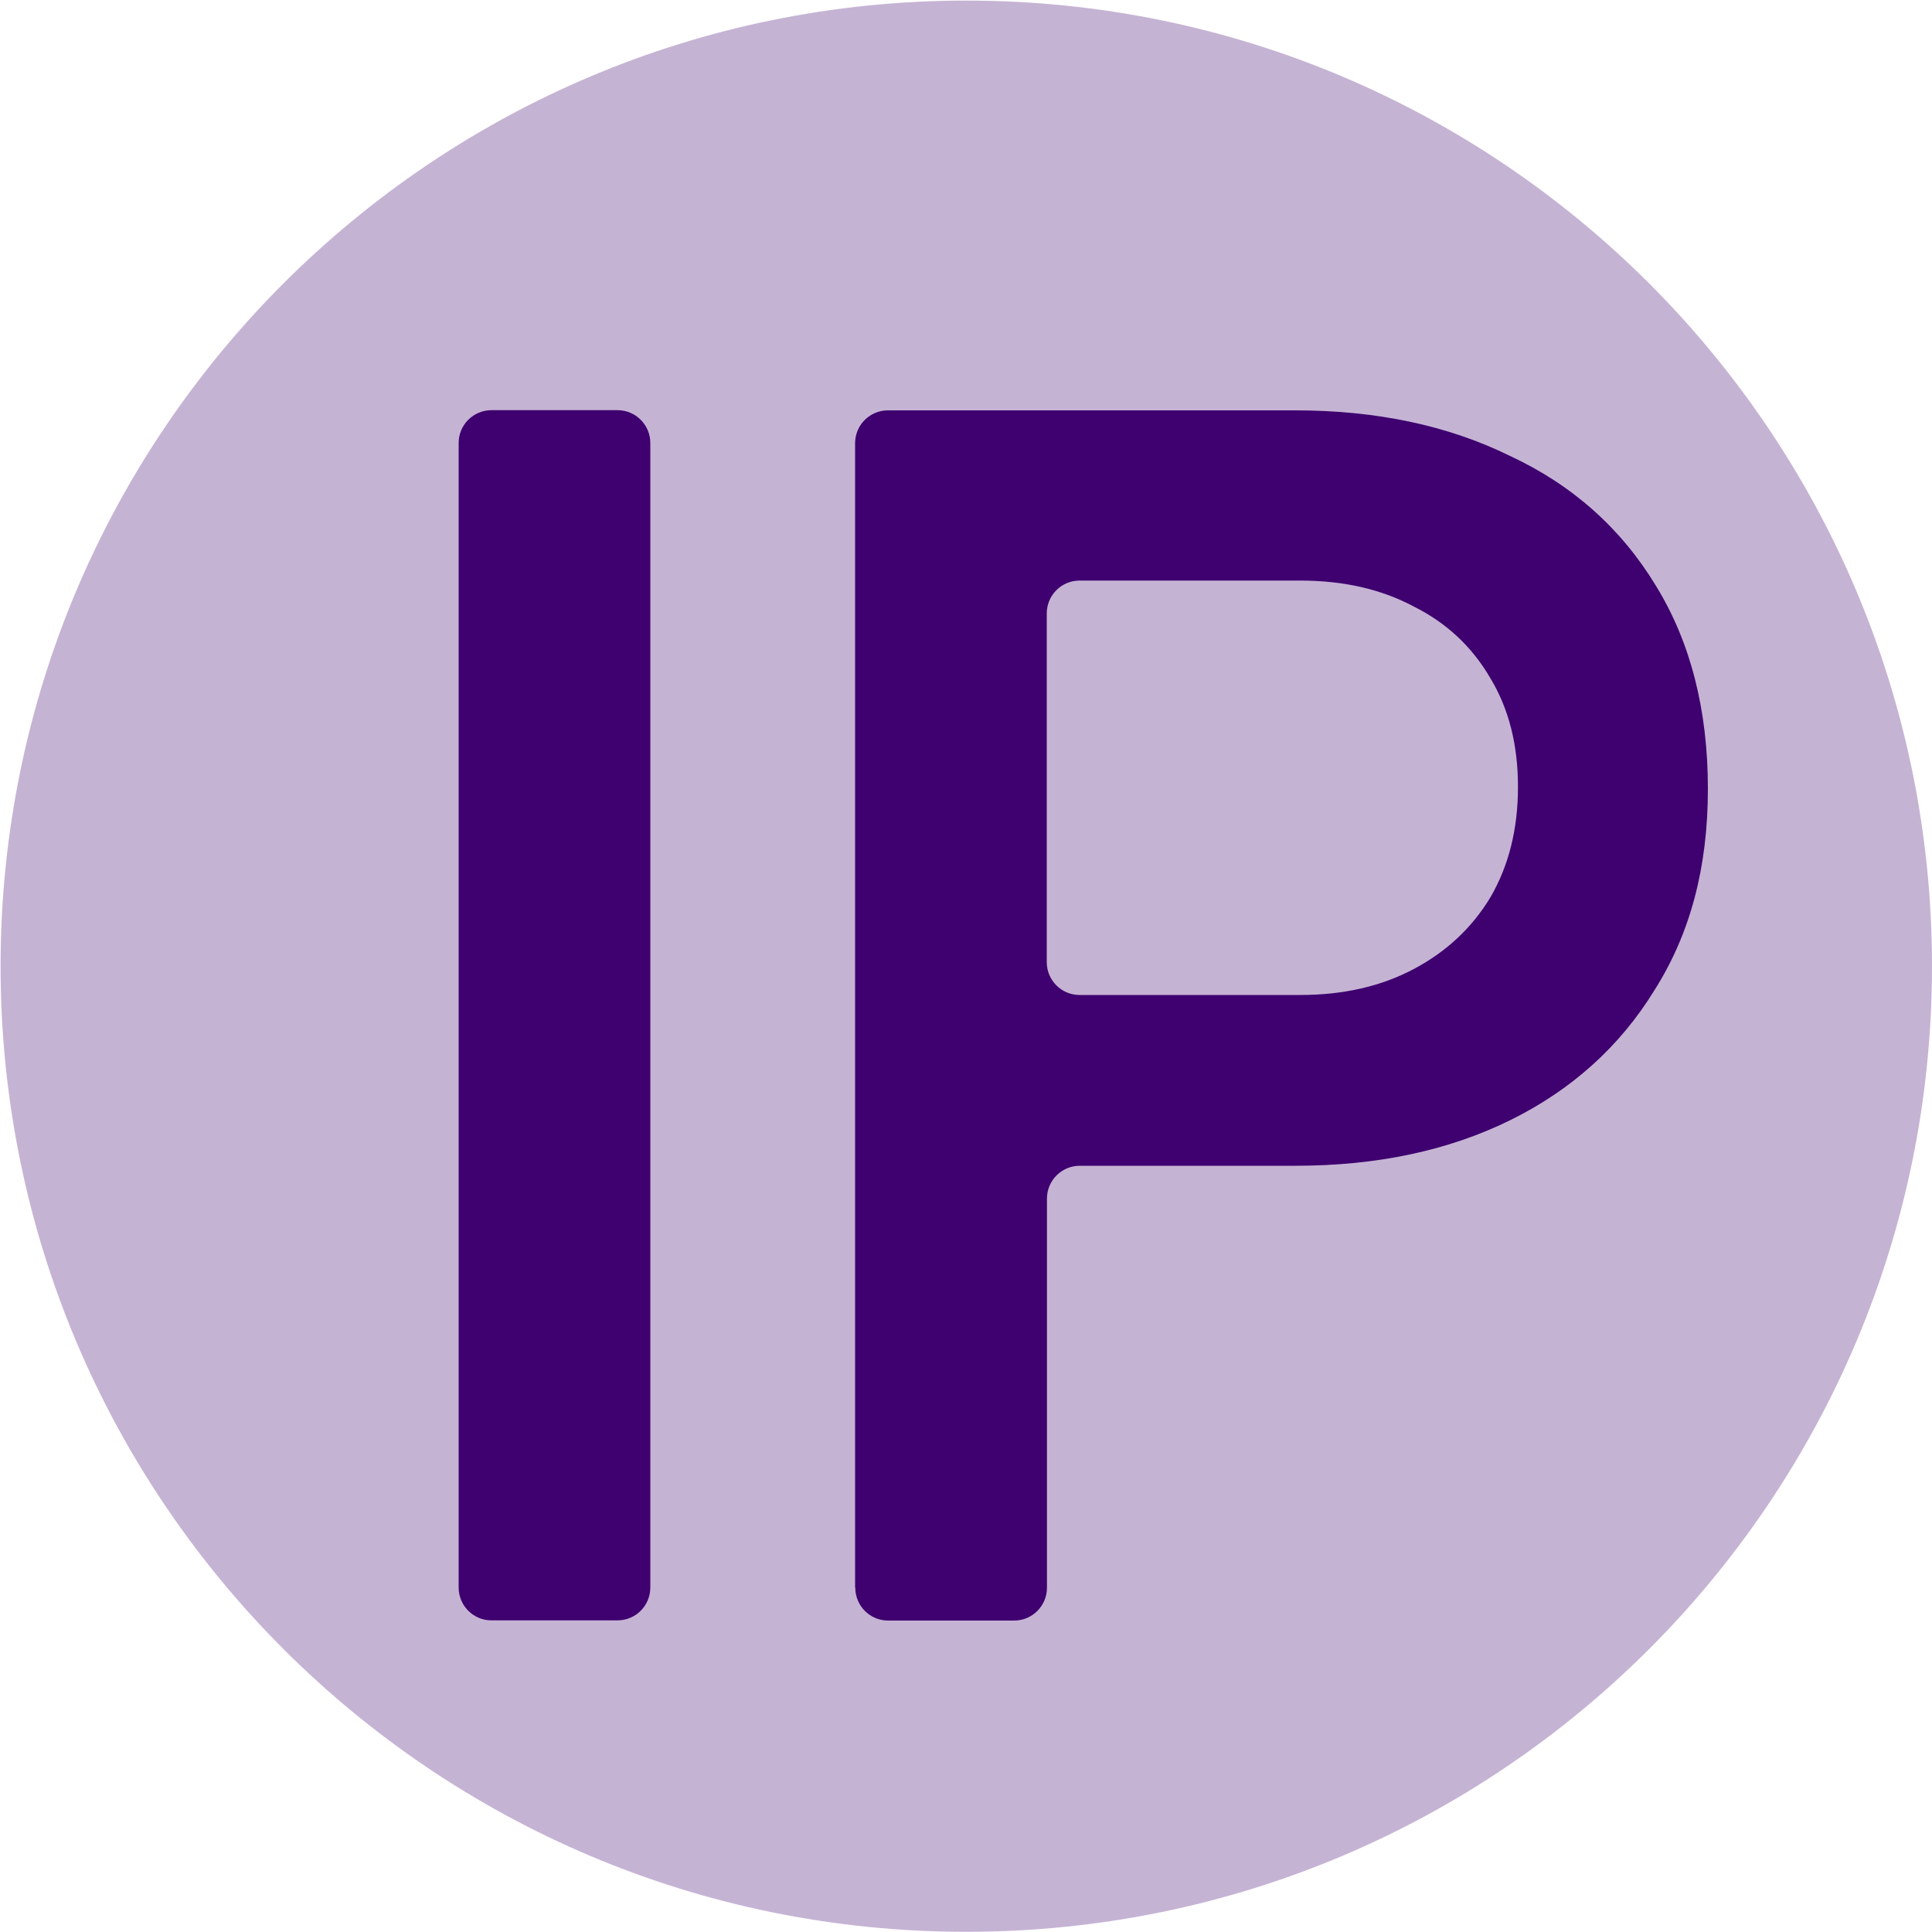
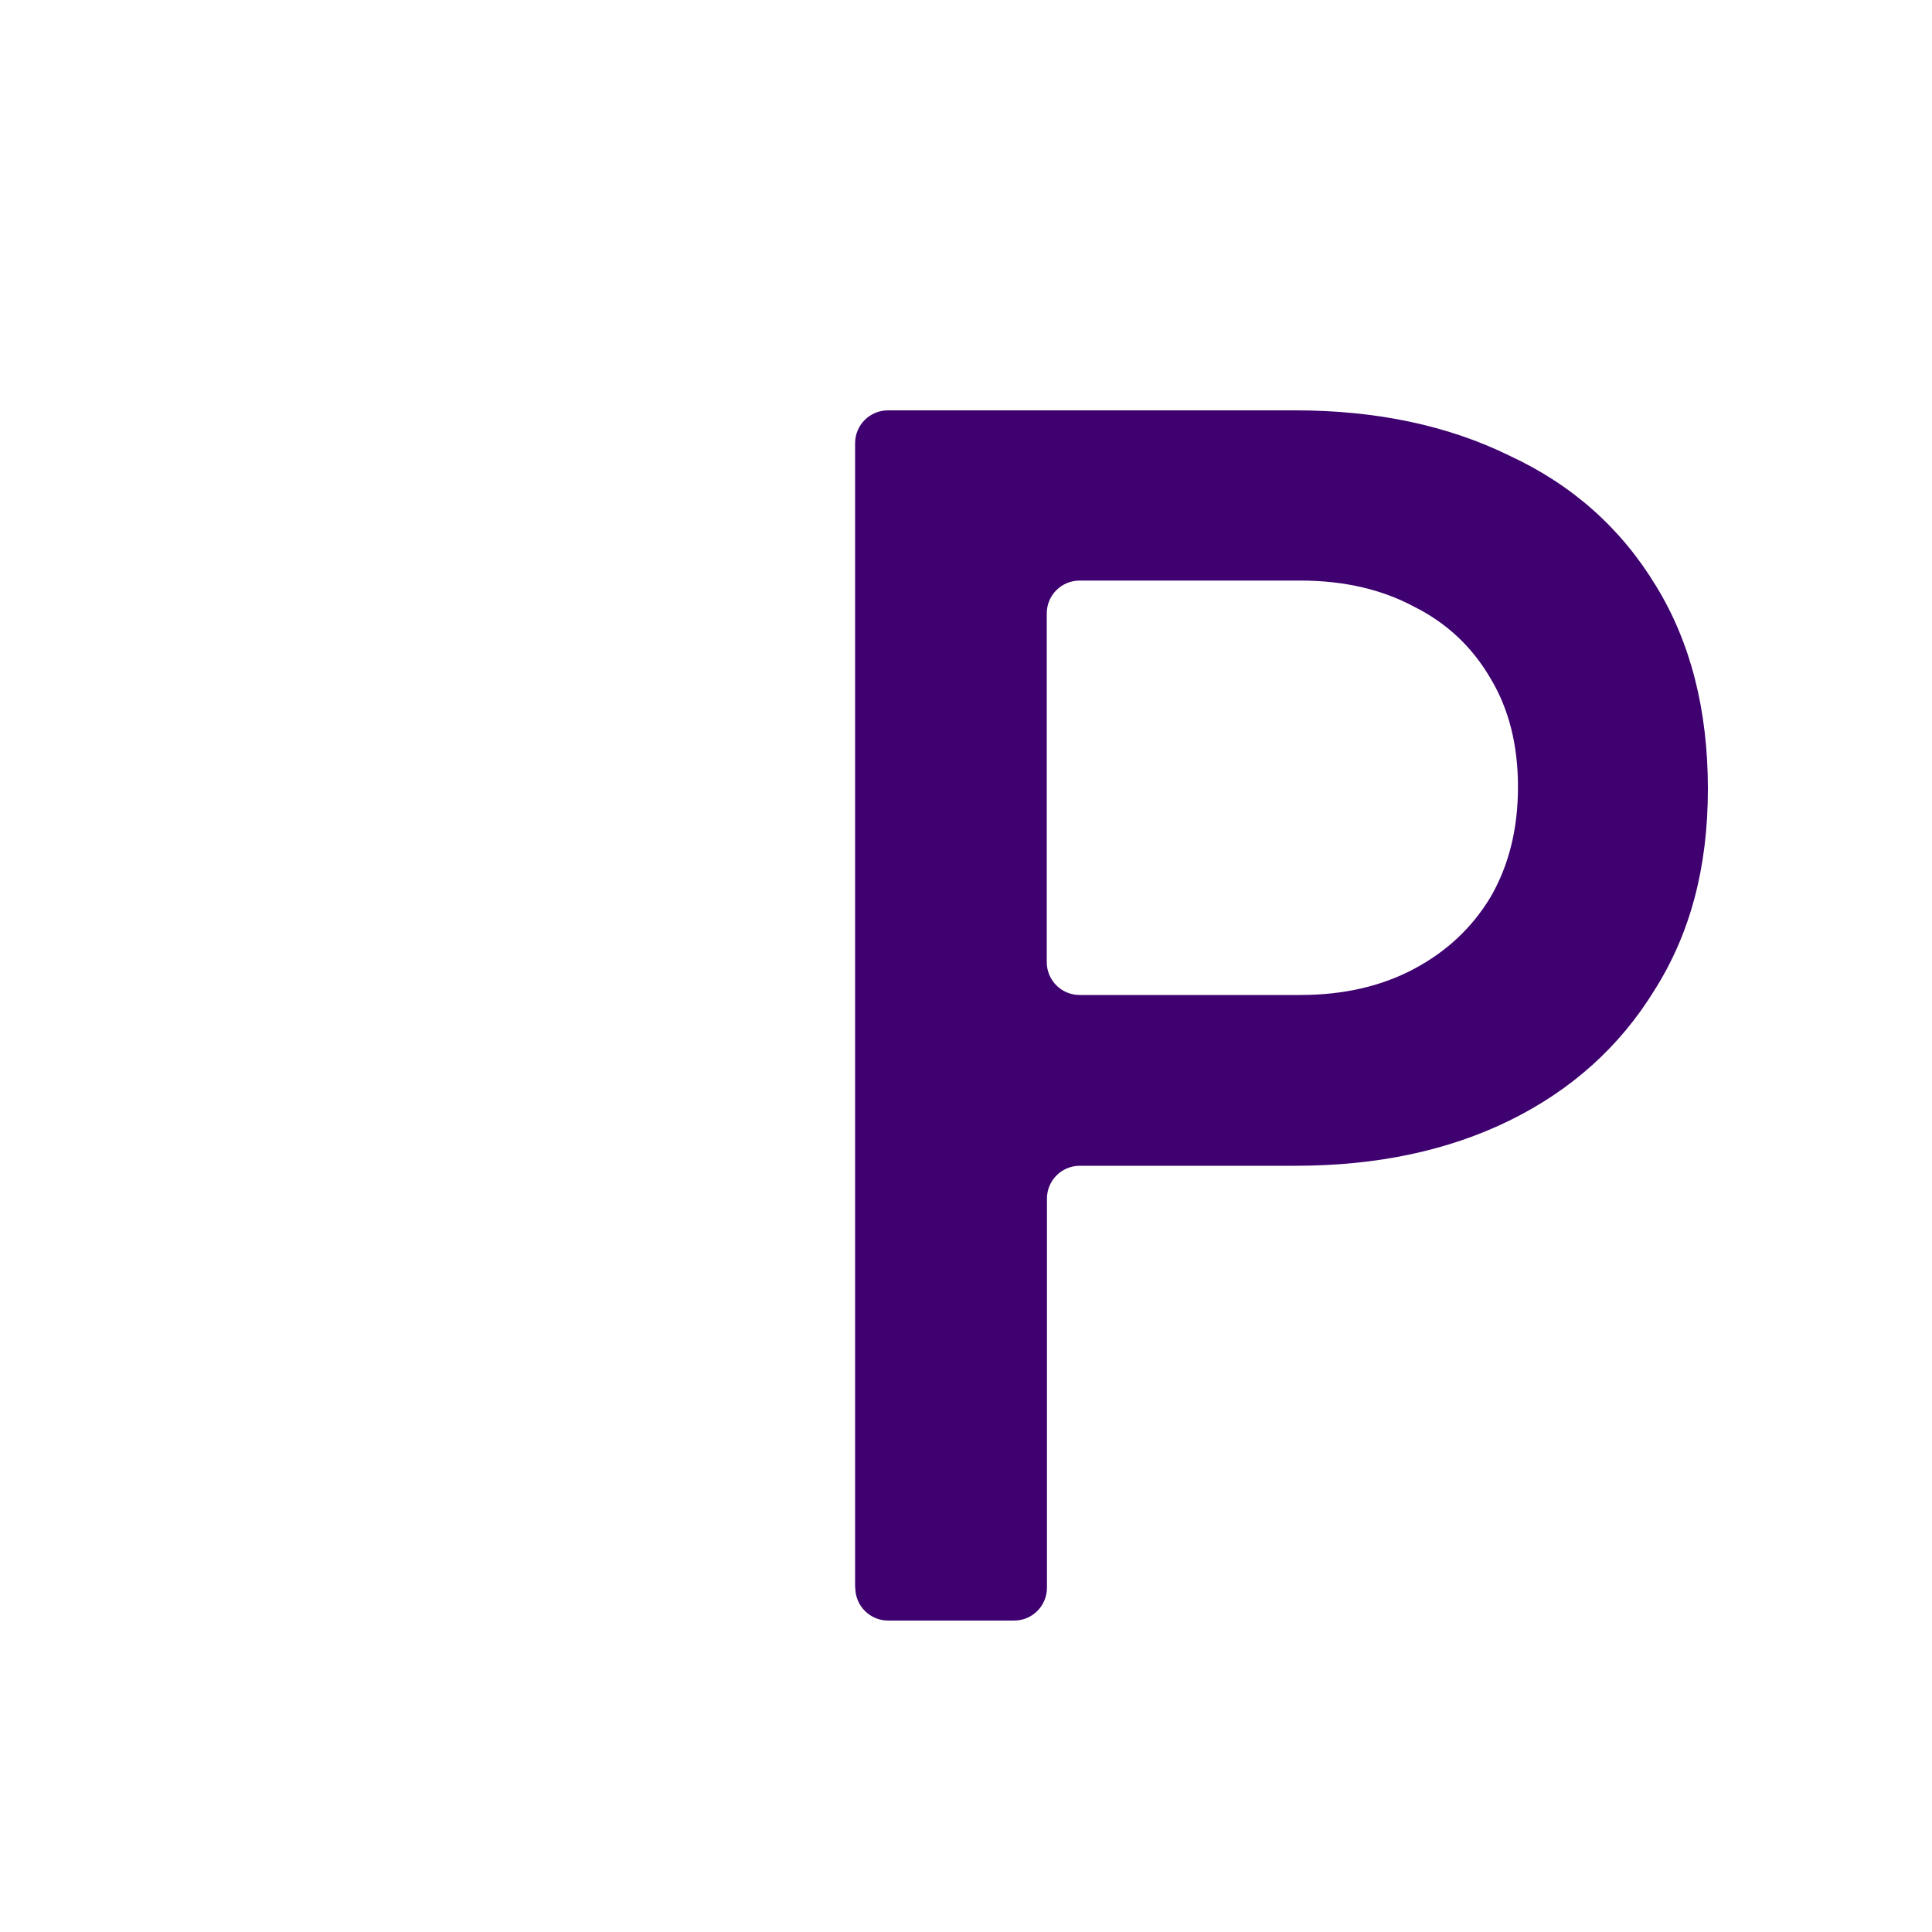
<svg xmlns="http://www.w3.org/2000/svg" id="Layer_1" data-name="Layer 1" viewBox="0 0 100 100">
  <defs>
    <style>
      .cls-1 {
        fill: #c5b3d4;
      }

      .cls-2 {
        fill: #3e016f;
      }
    </style>
  </defs>
  <g id="earth-1--planet-earth-globe-world">
-     <path id="Vector" class="cls-1" d="M50.02,99.99c27.61,0,49.98-22.38,49.98-49.98S77.62.03,50.02.03.03,22.4.03,50.01s22.38,49.98,49.98,49.98Z" />
-   </g>
+     </g>
  <path class="cls-2" d="M44.26,82.17V22.94c0-.94.76-1.7,1.7-1.7h21.08c4.2,0,7.9.78,11.1,2.35,3.25,1.51,5.77,3.76,7.57,6.73,1.79,2.91,2.69,6.42,2.69,10.51s-.92,7.51-2.77,10.43c-1.79,2.91-4.29,5.16-7.48,6.73-3.2,1.57-6.89,2.35-11.1,2.35h-11.16c-.94,0-1.7.76-1.7,1.7v20.14c0,.94-.76,1.7-1.7,1.7h-6.52c-.94,0-1.7-.76-1.7-1.7ZM54.18,49.8c0,.94.76,1.7,1.7,1.7h11.42c2.24,0,4.2-.45,5.89-1.35s3-2.13,3.95-3.7c.95-1.63,1.43-3.53,1.43-5.72s-.48-4.06-1.43-5.63c-.95-1.63-2.27-2.86-3.95-3.7-1.68-.9-3.64-1.35-5.89-1.35h-11.42c-.94,0-1.7.76-1.7,1.7v18.04Z" />
-   <path class="cls-2" d="M23.74,82.18V22.93c0-.94.76-1.7,1.7-1.7h6.52c.94,0,1.7.76,1.7,1.7v59.24c0,.94-.76,1.7-1.7,1.7h-6.52c-.94,0-1.7-.76-1.7-1.7Z" />
</svg>